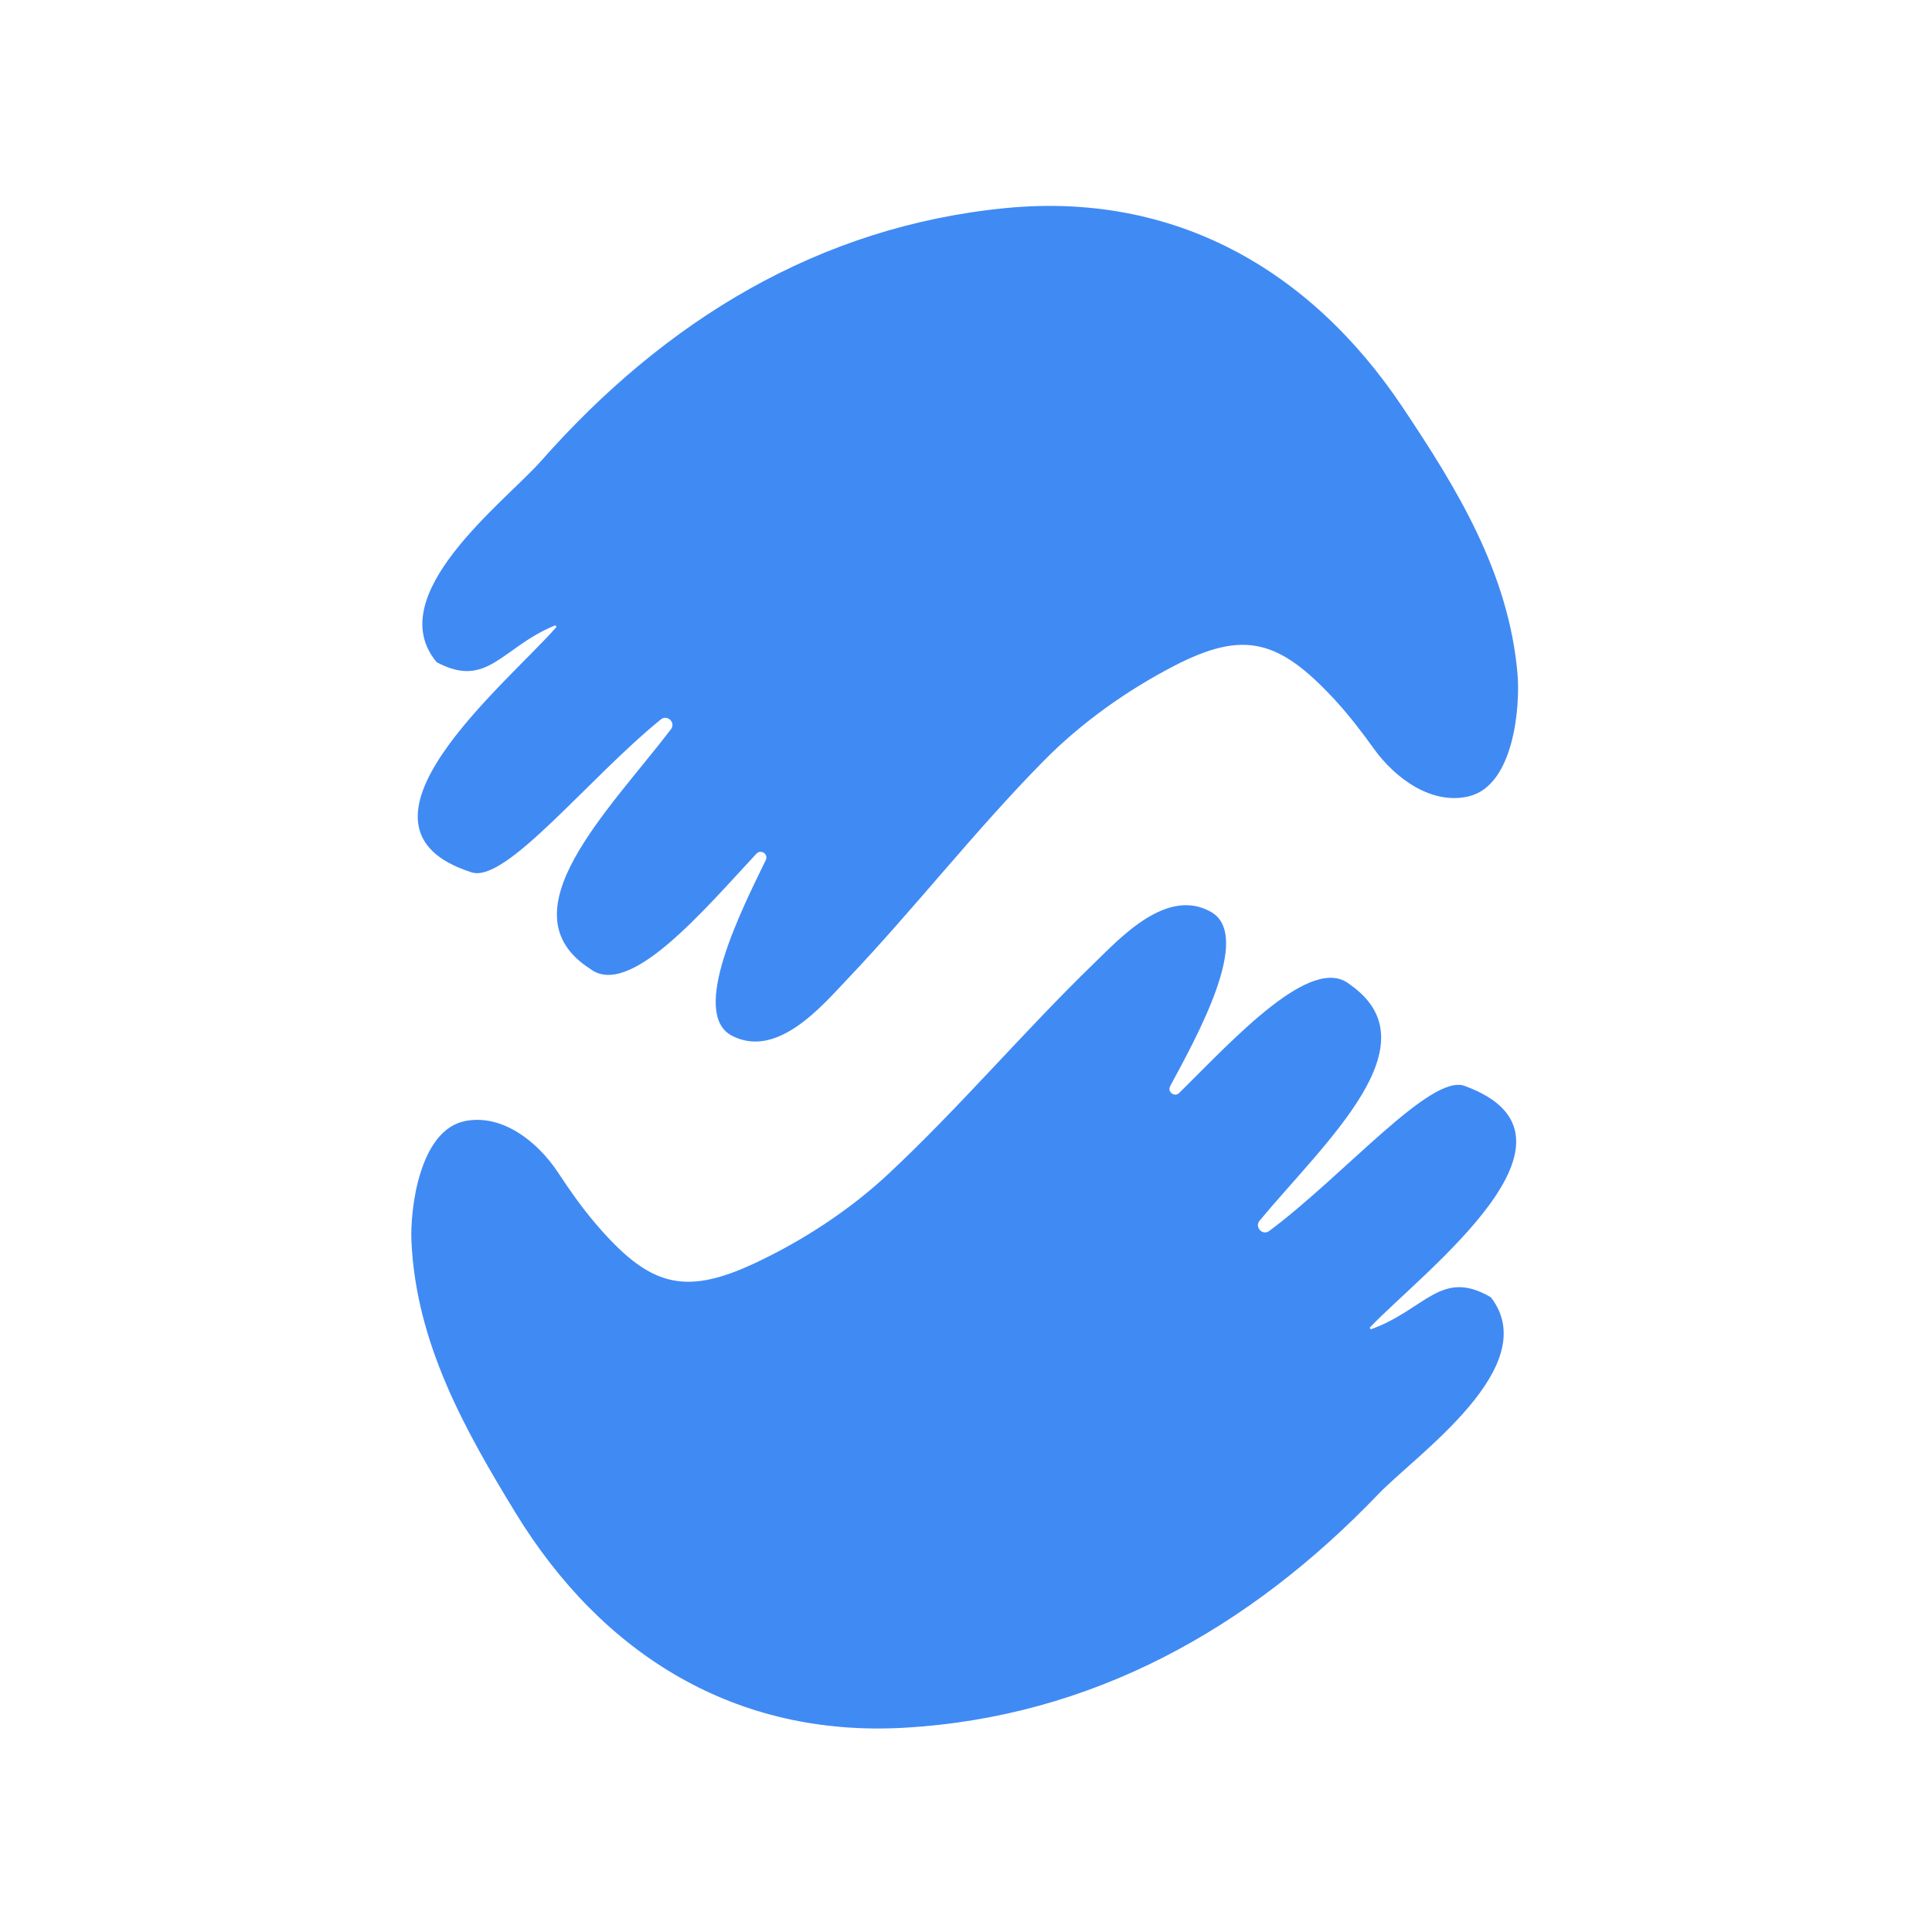
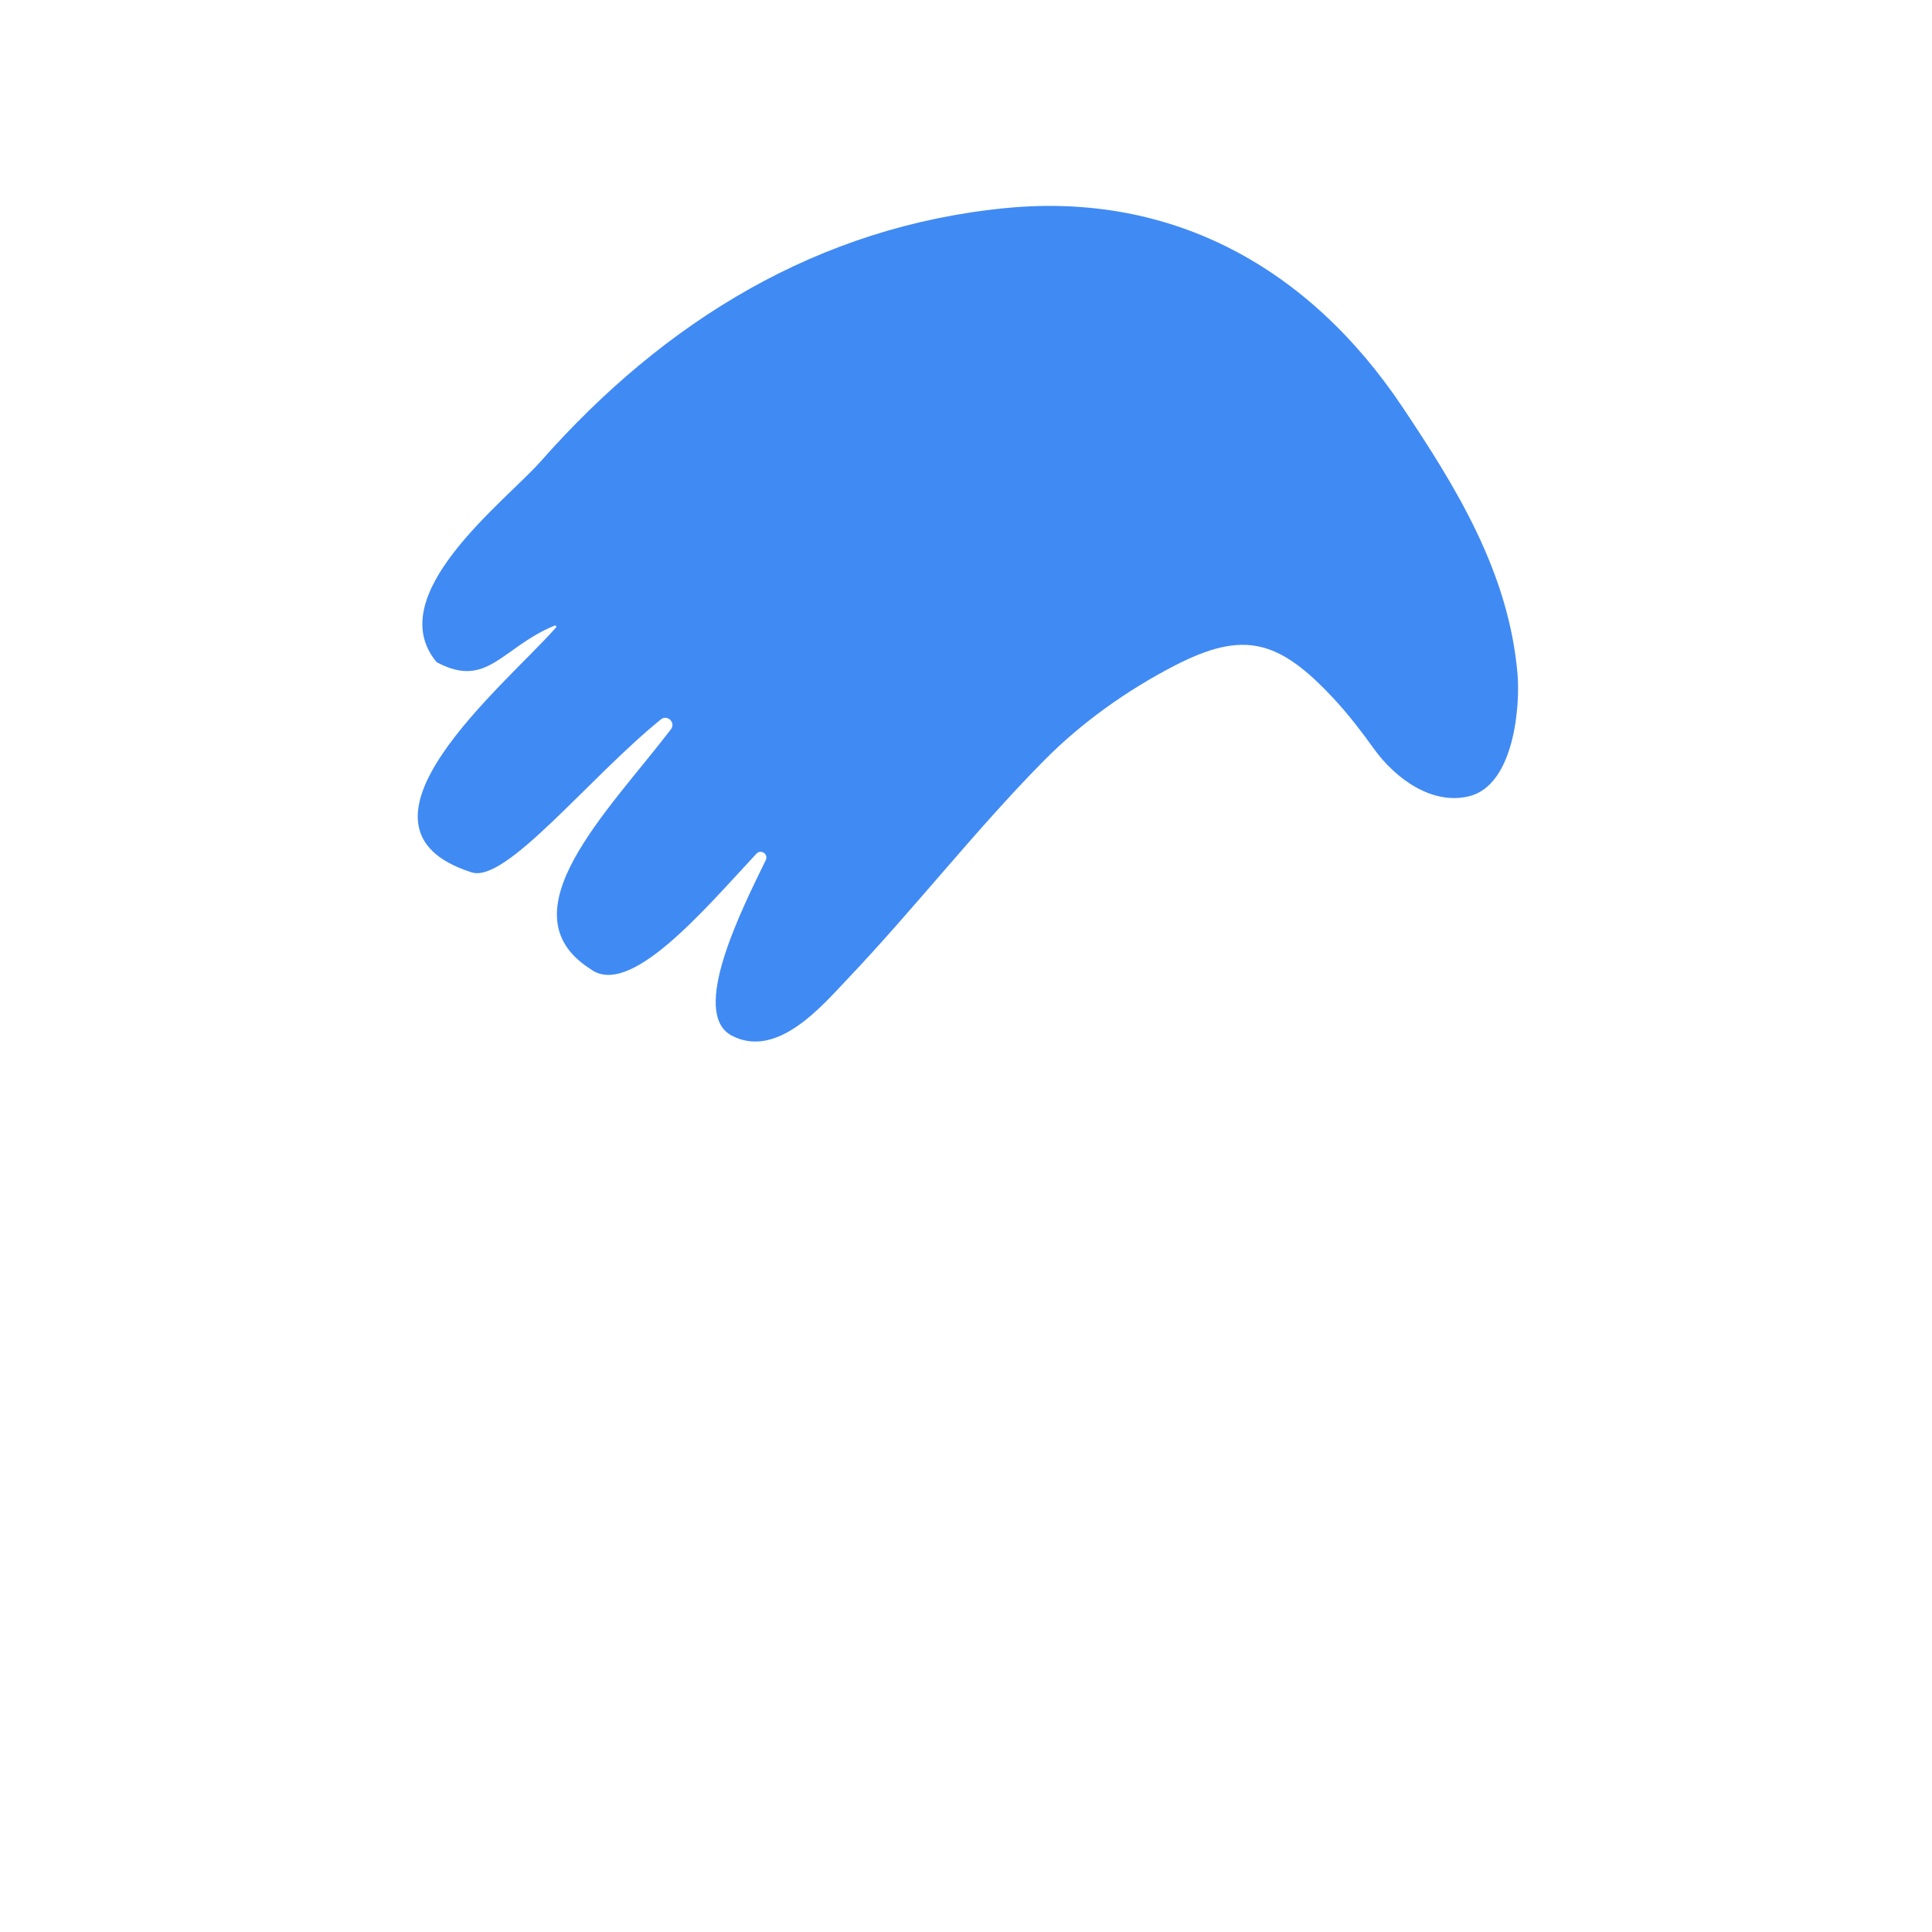
<svg xmlns="http://www.w3.org/2000/svg" width="25" height="25" viewBox="0 0 6.615 6.615">
-   <path d="M0 0c-9.447-9.861-20.922-16.256-34.552-17.035-12.254-.7-21.981 5.285-28.325 15.671-3.672 6.011-7.248 12.348-7.576 19.793-.099 2.255.557 8.073 3.917 8.734 2.689.528 5.268-1.478 6.775-3.768.793-1.205 1.693-2.499 2.711-3.692 3.862-4.525 6.393-5.326 11.551-2.923 3.522 1.641 6.948 3.875 9.783 6.522 5.22 4.873 9.852 10.371 14.984 15.345 1.901 1.842 5.332 5.603 8.56 3.731 2.997-1.772-1.079-9.091-3.008-12.672-.227-.422.32-.831.661-.494 4.017 3.971 9.682 10.193 12.446 7.886 6.193-4.331-1.778-11.404-6.59-17.191-.394-.473.213-1.118.706-.75C-2.448 23.273 3.816 30.645 6.277 29.72c10.119-3.698-3.022-13.527-6.881-17.568-.064-.067.009-.175.096-.143 3.93 1.434 5.078 4.443 8.694 2.312C12.074 9.281 2.714 2.833 0 0" style="fill:#408af4" transform="matrix(.047 0 0 -.047 4.72 5.115)" />
  <path d="M0 0c9.035 10.239 20.24 17.098 33.827 18.434 12.215 1.2 22.178-4.382 28.941-14.499 3.915-5.856 7.748-12.042 8.38-19.467.191-2.249-.226-8.089-3.556-8.886-2.666-.638-5.325 1.261-6.924 3.487-.842 1.172-1.794 2.428-2.86 3.578-4.044 4.363-6.605 5.06-11.66 2.448-3.453-1.783-6.784-4.155-9.509-6.916-5.016-5.083-9.419-10.766-14.344-15.946-1.824-1.918-5.098-5.816-8.4-4.078-3.067 1.649.706 9.128 2.487 12.785.21.431-.354.817-.68.466-3.852-4.132-9.257-10.58-12.114-8.388-6.364 4.074 1.311 11.467 5.882 17.446.374.489-.259 1.108-.736.72-5.336-4.337-11.294-11.96-13.79-11.136-10.262 3.281 2.466 13.64 6.157 17.835.061.069-.016.175-.102.139-3.869-1.594-4.892-4.647-8.592-2.666C-11.685-9.767-2.596-2.942 0 0" style="fill:#408af4" transform="matrix(.047 0 0 -.047 1.852 1.579)" />
</svg>